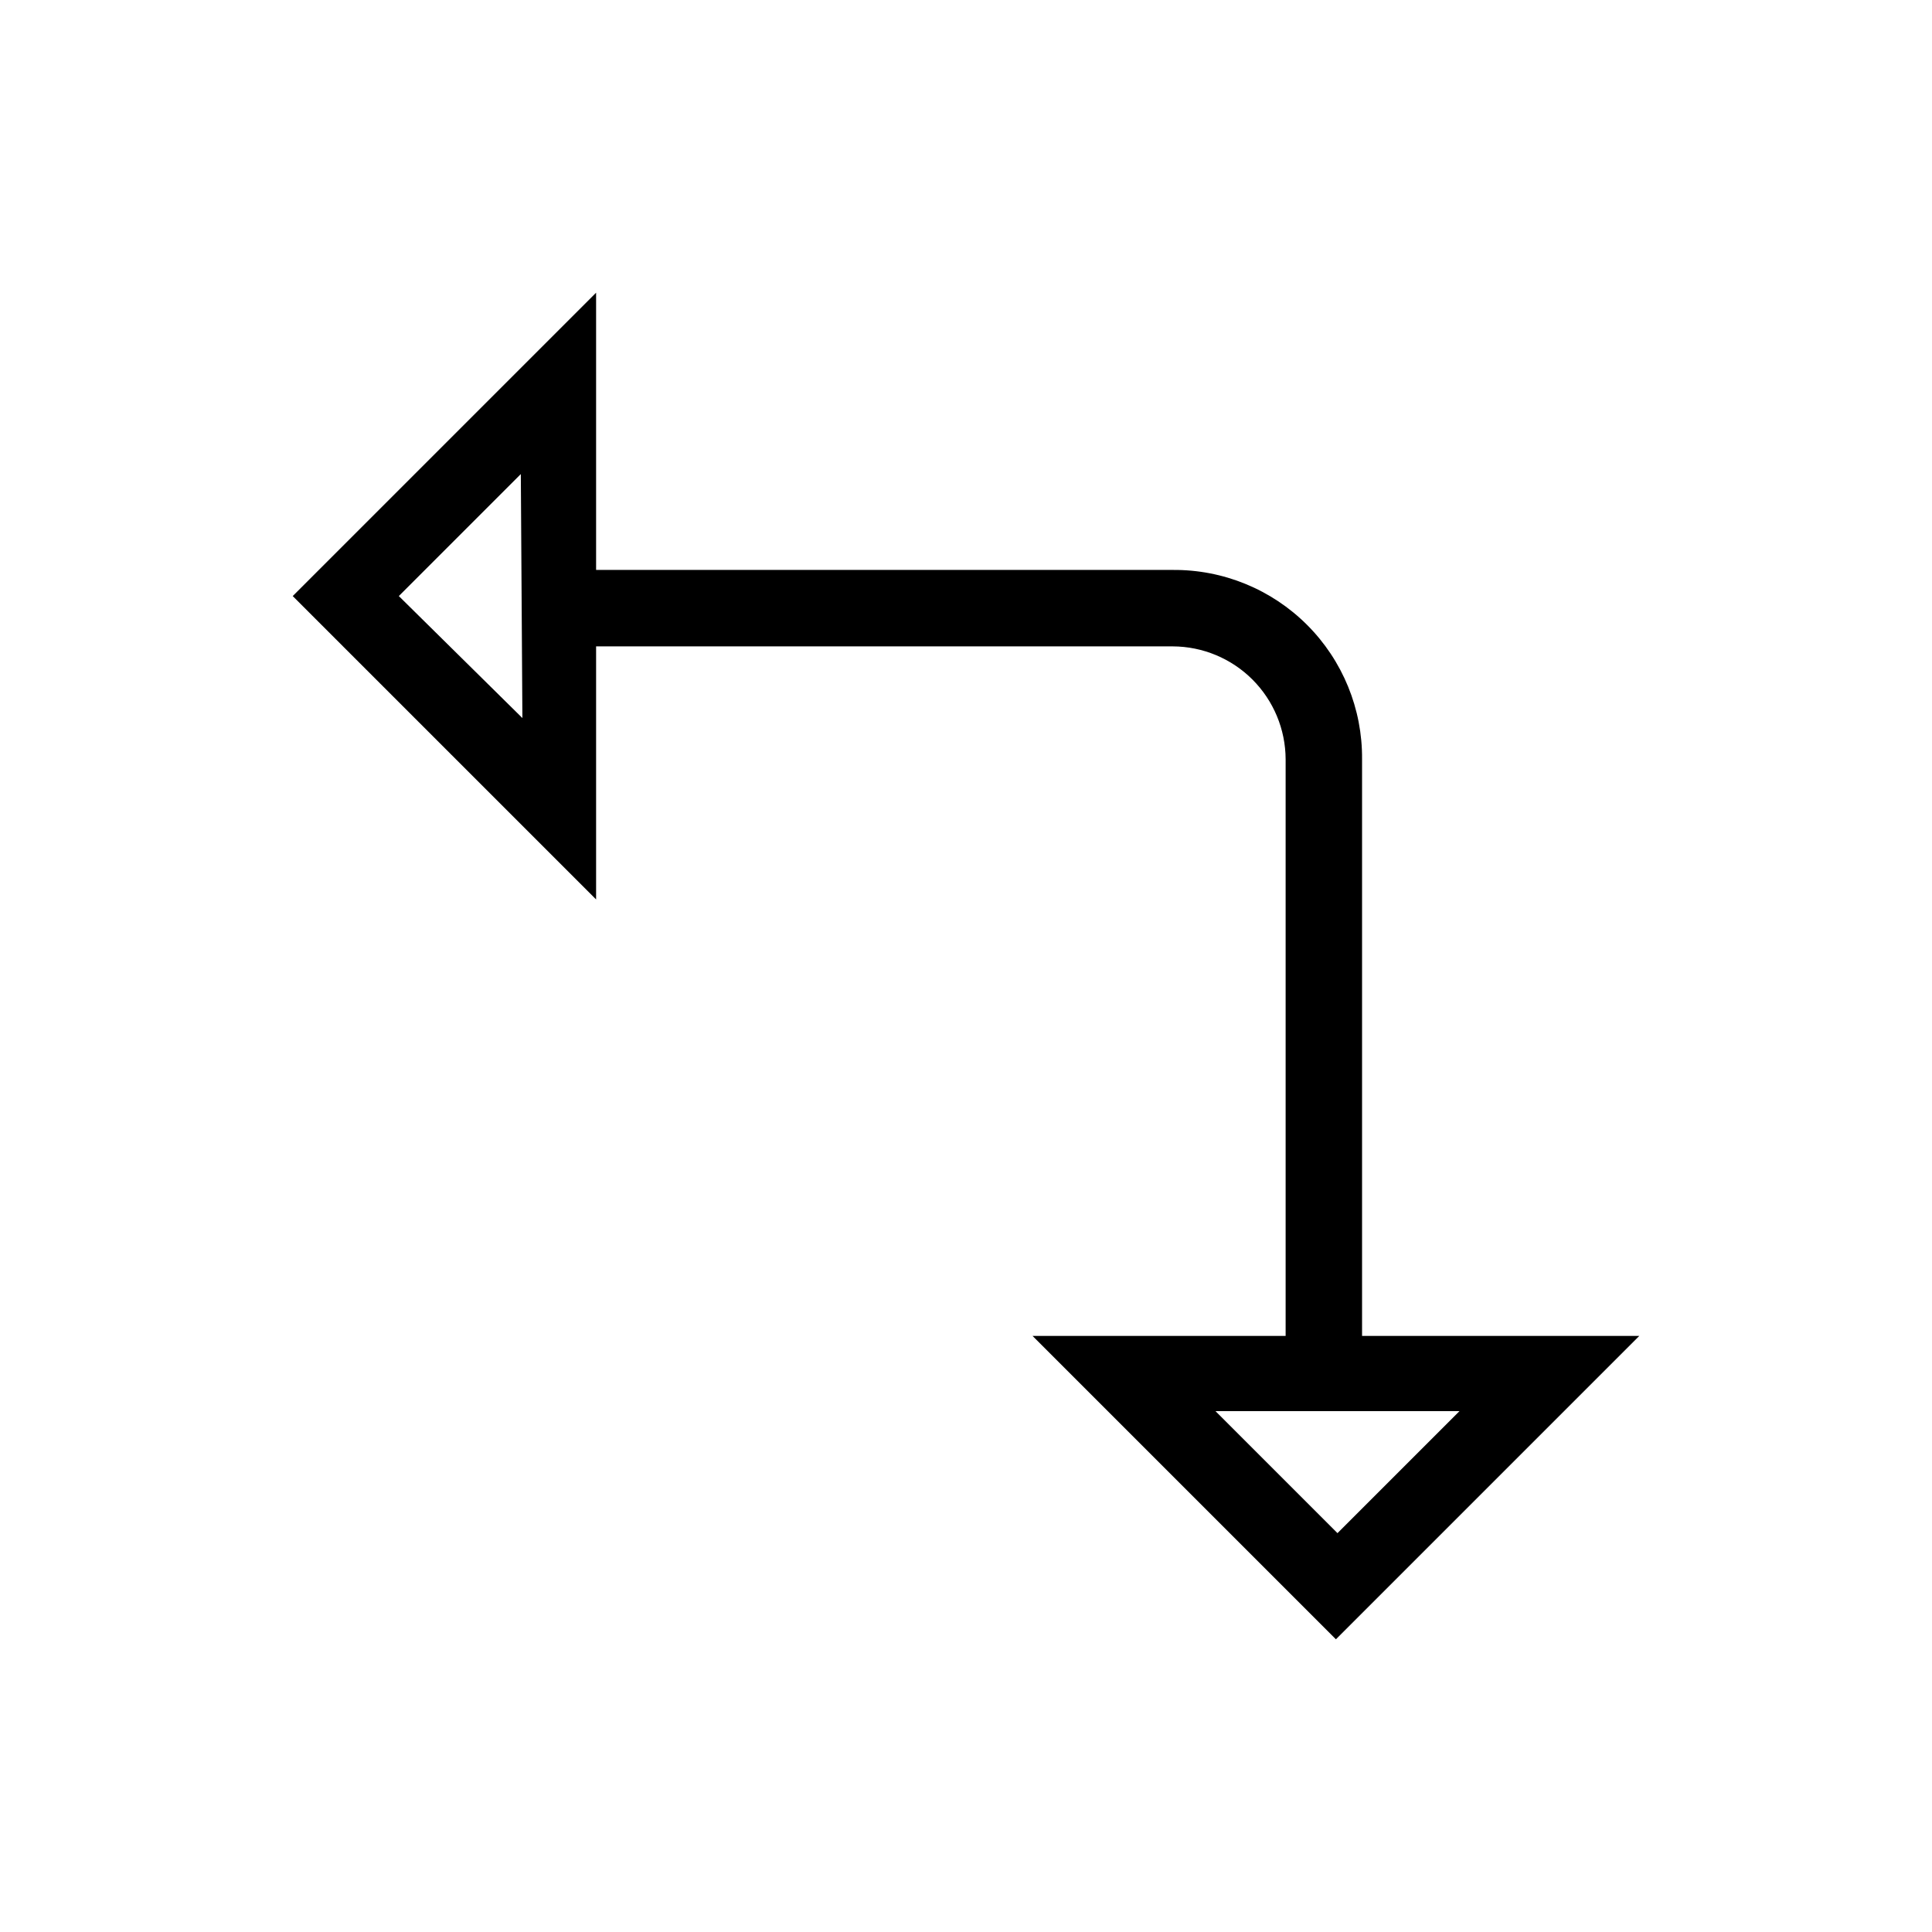
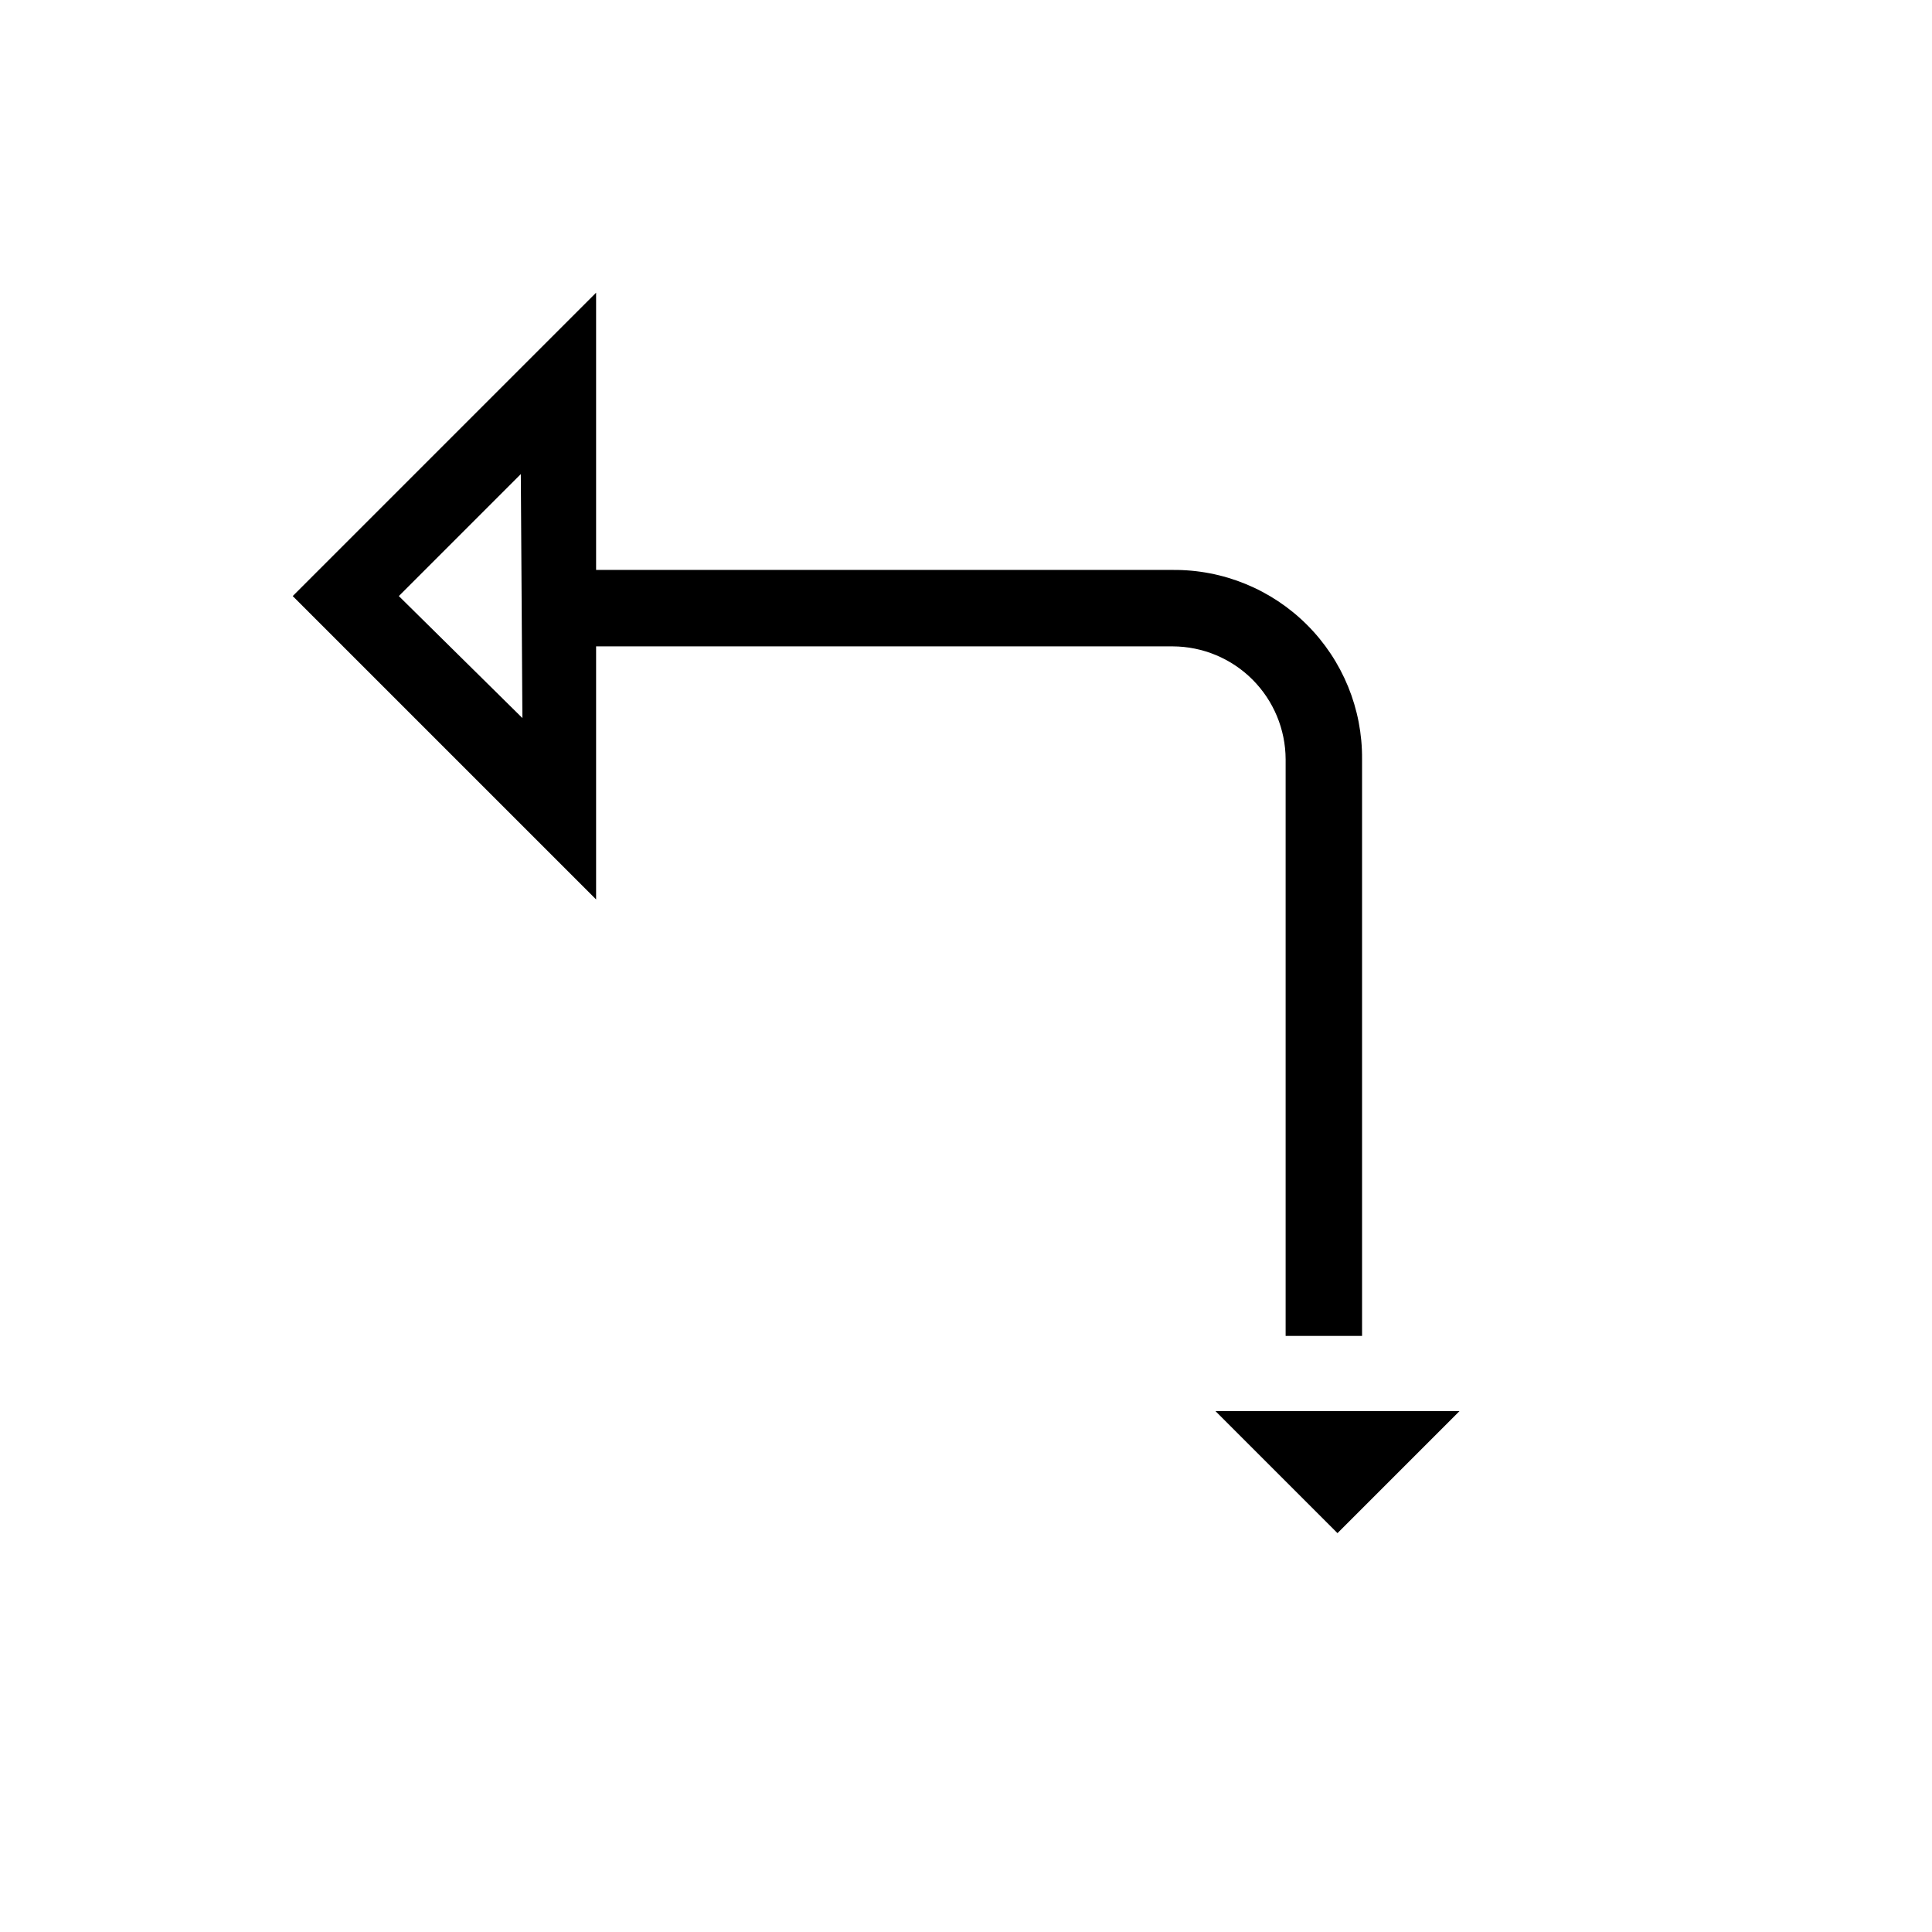
<svg xmlns="http://www.w3.org/2000/svg" fill="#000000" width="800px" height="800px" version="1.1" viewBox="144 144 512 512">
-   <path d="m504.96 498.03v-152.82c0.113-13.344-5.133-26.168-14.566-35.602s-22.262-14.684-35.602-14.57h-152.82v-73.473l-80.398 80.398 80.398 80.398v-67.066h152.82c7.922 0.027 15.516 3.188 21.121 8.789 5.602 5.606 8.762 13.199 8.793 21.125v152.82h-67.07l80.398 80.398 80.398-80.398zm-222.52-163.74-32.746-32.328 32.328-32.328zm183.68 183.68h64.656l-32.328 32.328z" />
+   <path d="m504.96 498.03v-152.82c0.113-13.344-5.133-26.168-14.566-35.602s-22.262-14.684-35.602-14.57h-152.82v-73.473l-80.398 80.398 80.398 80.398v-67.066h152.82c7.922 0.027 15.516 3.188 21.121 8.789 5.602 5.606 8.762 13.199 8.793 21.125v152.82h-67.07zm-222.52-163.74-32.746-32.328 32.328-32.328zm183.68 183.68h64.656l-32.328 32.328z" />
</svg>